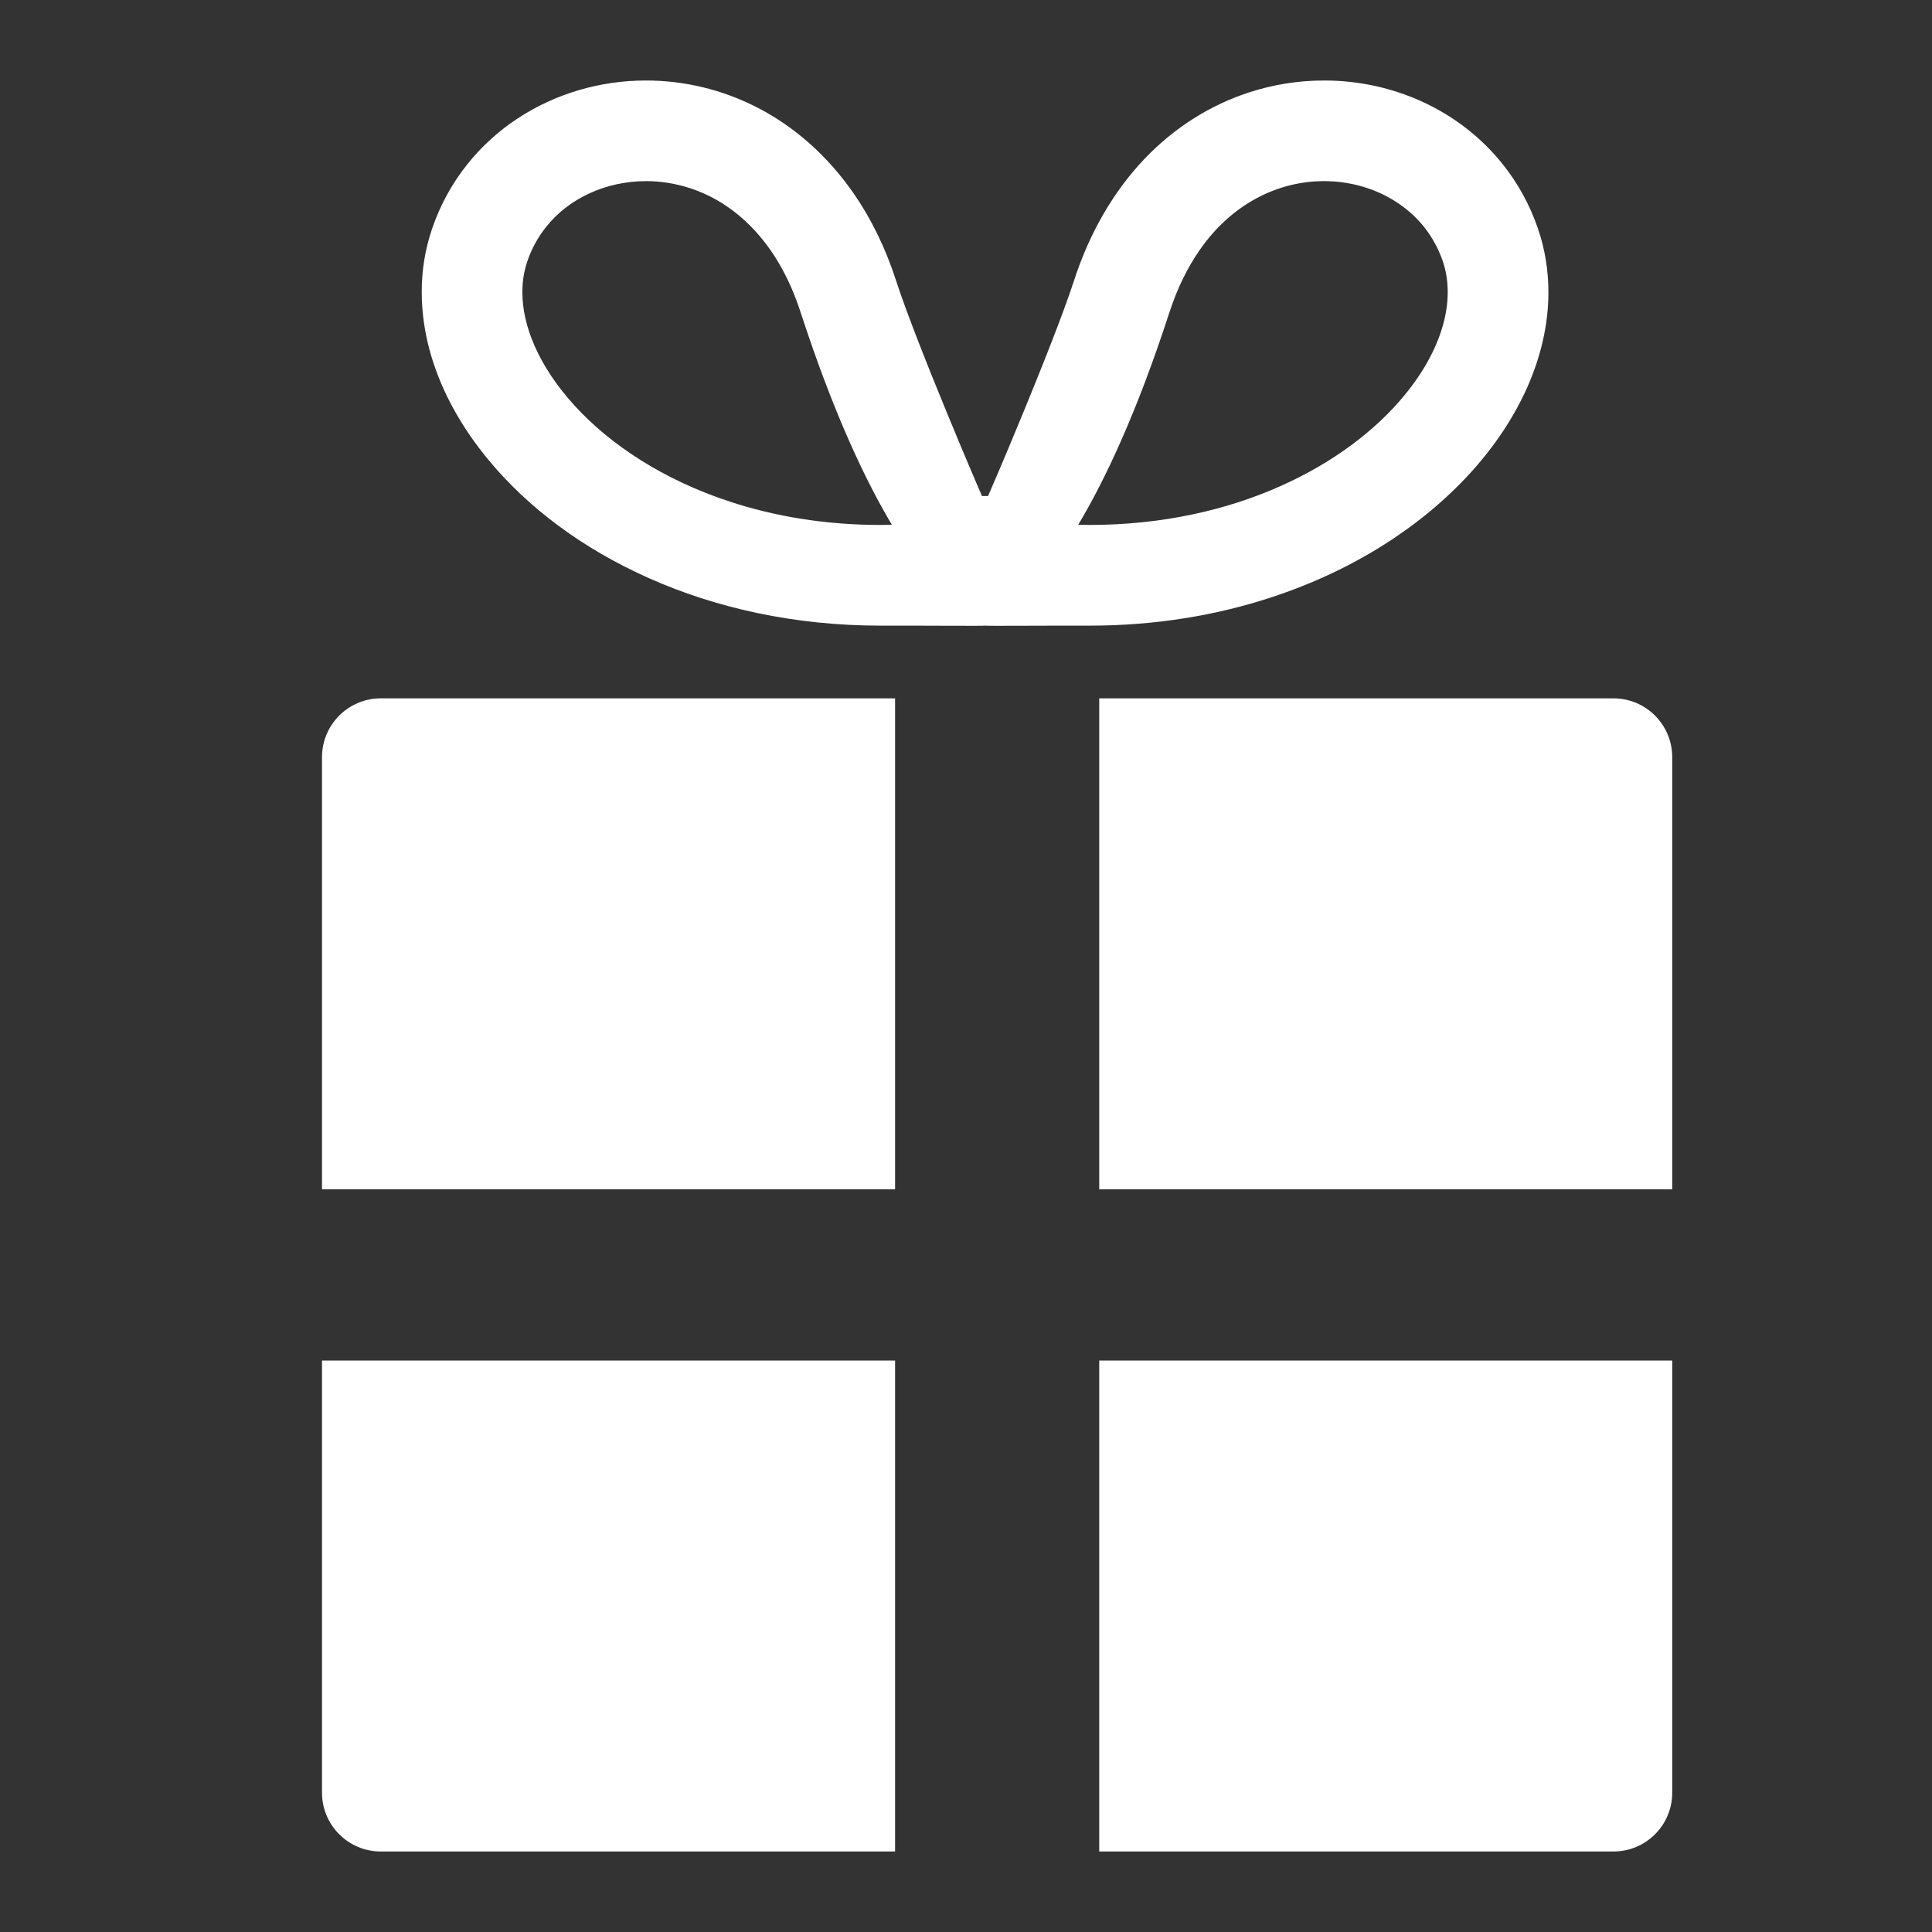
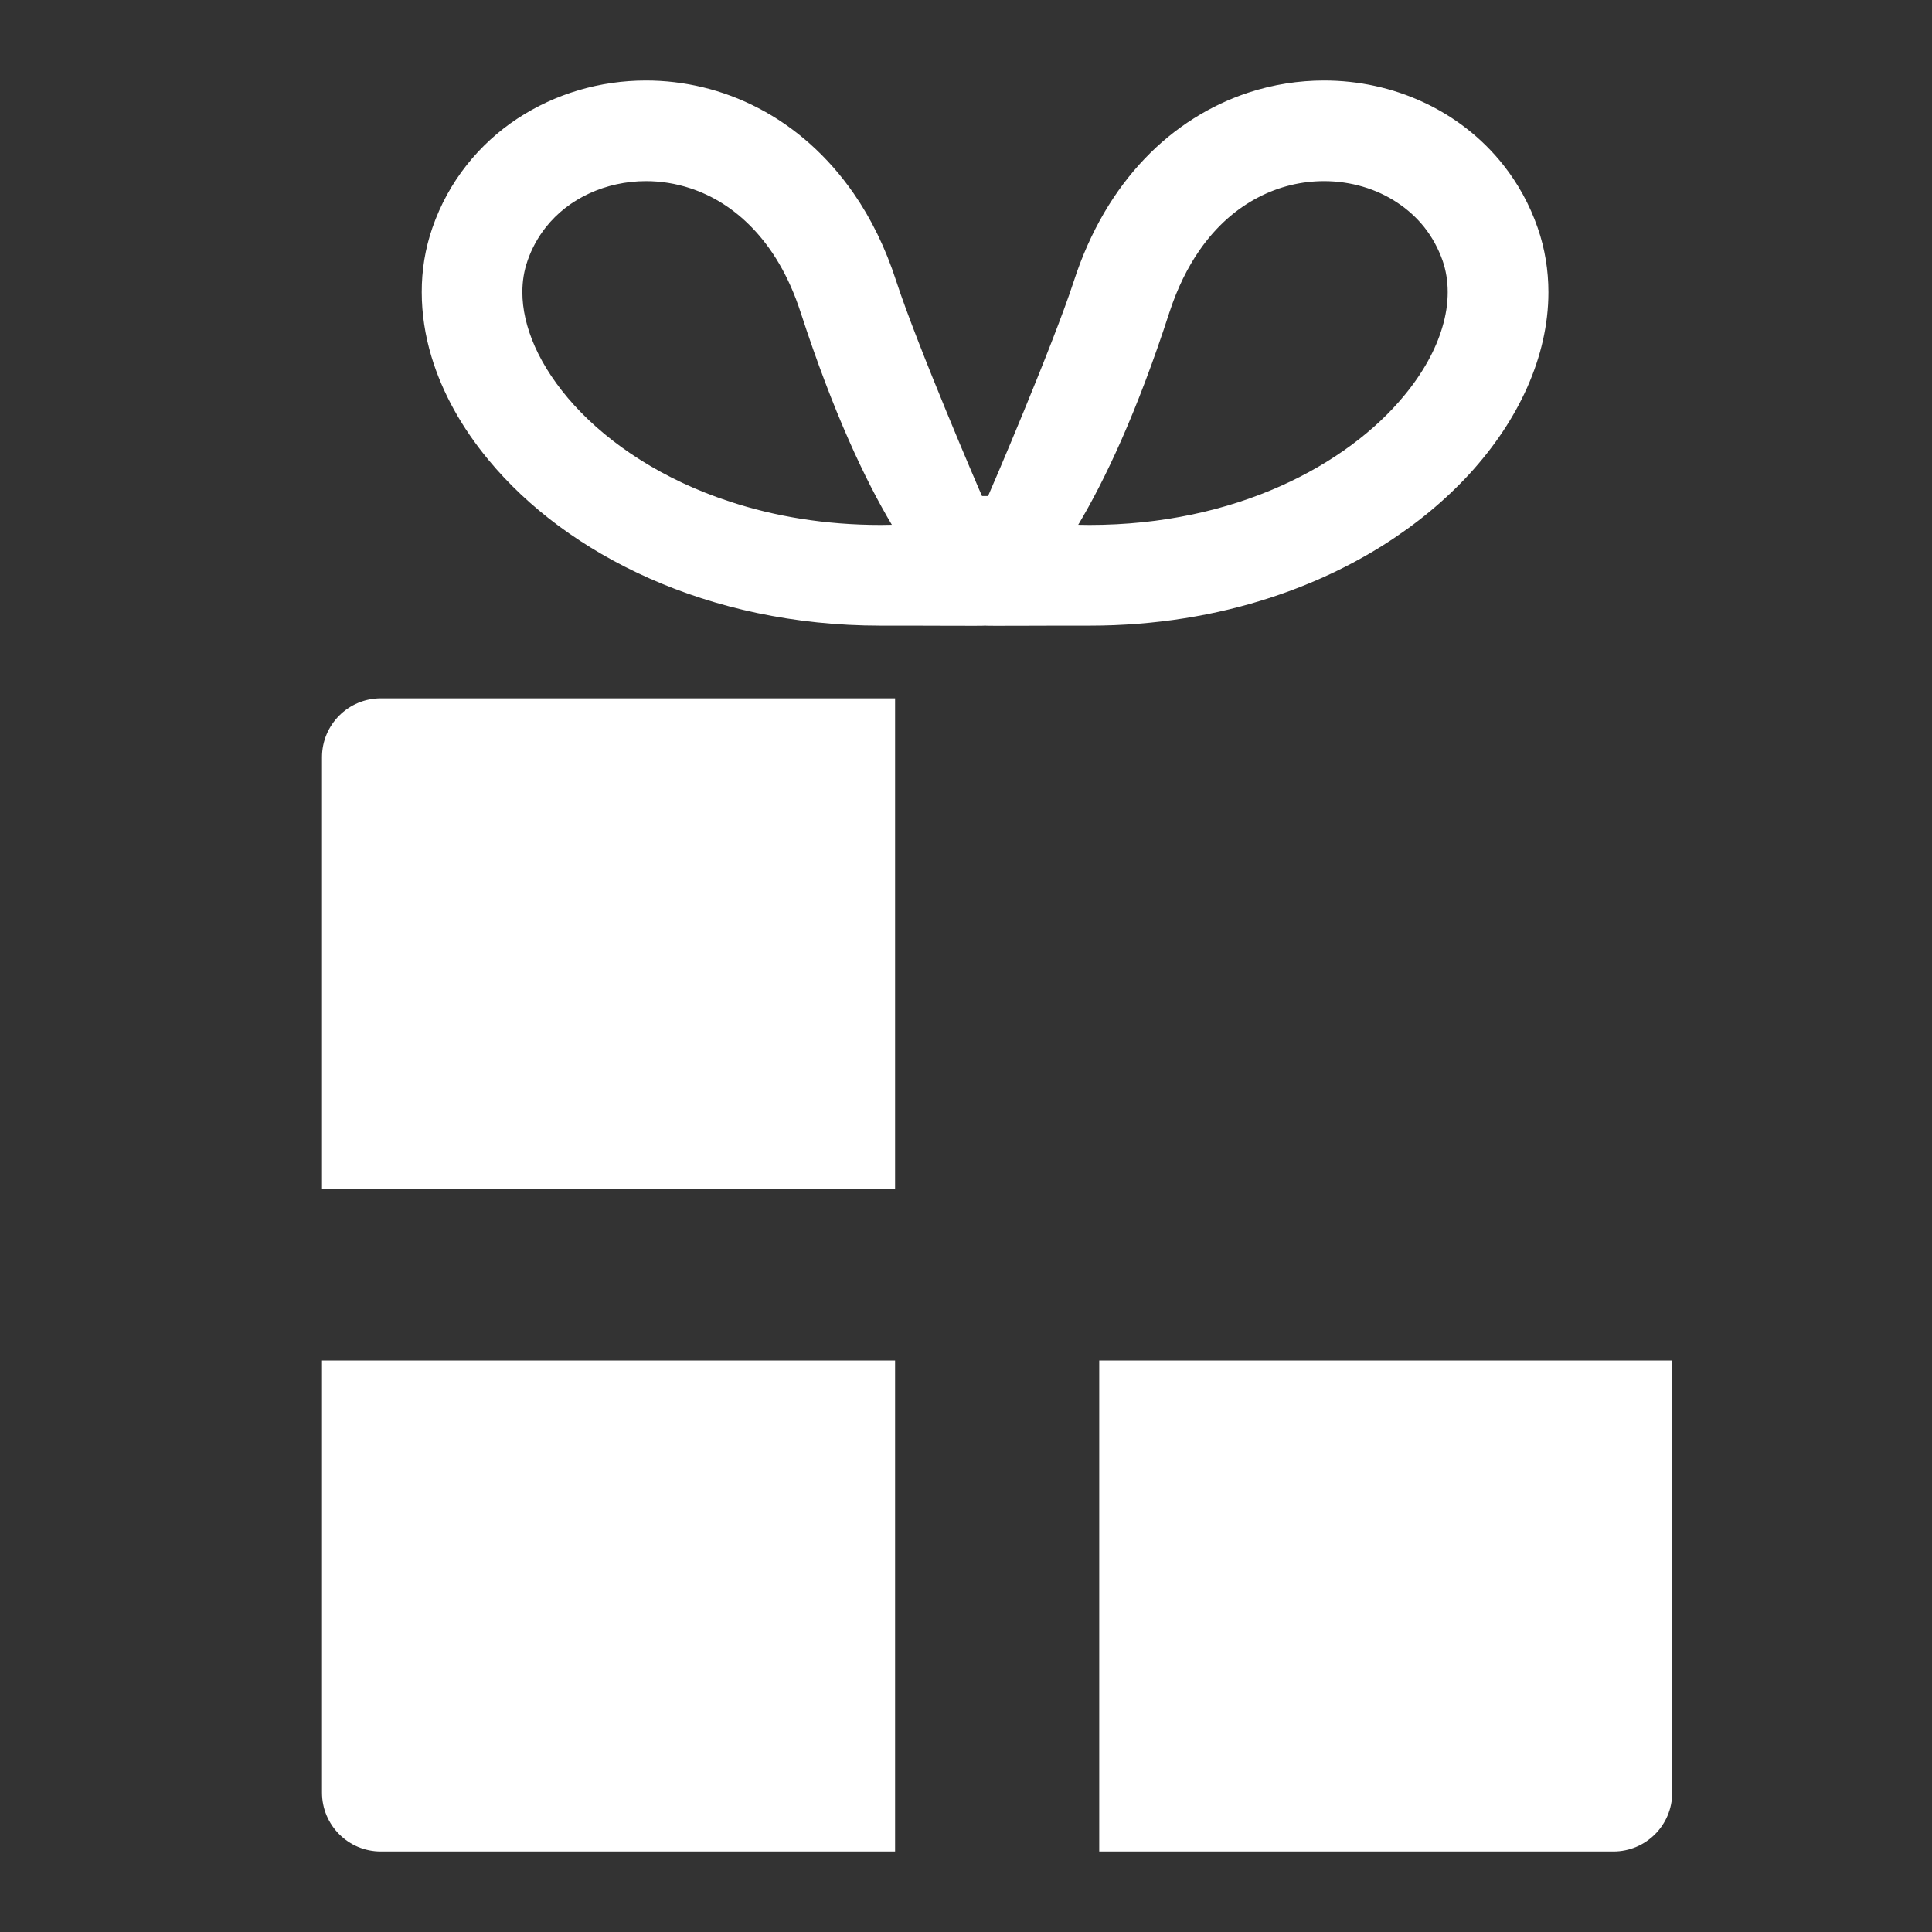
<svg xmlns="http://www.w3.org/2000/svg" width="24" height="24" viewBox="0 0 24 24" fill="none">
  <rect x="0" y="0" width="24" height="24" fill="#333333" stroke="none" />
  <path d="M4 9.406V14.774H11.119V8.675H4.731C4.327 8.675 4 9.003 4 9.406Z" fill="white" />
-   <path d="M20.042 8.675H13.655V14.774H20.773V9.406C20.773 9.003 20.447 8.675 20.042 8.675Z" fill="white" />
  <path d="M4 22.269C4 22.673 4.327 23 4.731 23H11.119V16.901H4V22.269Z" fill="white" />
  <path d="M13.655 23H20.042C20.447 23 20.773 22.673 20.773 22.269V16.901H13.655V23Z" fill="white" />
  <path d="M18.26 5.881C18.561 5.551 18.802 5.193 18.971 4.814C19.139 4.435 19.235 4.035 19.235 3.63C19.235 3.36 19.192 3.09 19.102 2.831C19.002 2.541 18.856 2.279 18.676 2.051C18.406 1.709 18.061 1.445 17.678 1.268C17.296 1.091 16.876 1 16.448 1C16.134 1 15.816 1.049 15.506 1.151C15.042 1.304 14.596 1.577 14.221 1.97C13.845 2.363 13.54 2.874 13.34 3.491C13.078 4.295 12.296 6.117 12.274 6.162H12.199C12.177 6.117 11.395 4.295 11.133 3.491C11 3.079 10.821 2.715 10.604 2.402C10.278 1.932 9.869 1.576 9.423 1.344C8.977 1.111 8.496 1 8.025 1C7.455 1 6.898 1.163 6.426 1.474C6.191 1.629 5.977 1.823 5.797 2.051C5.617 2.279 5.471 2.541 5.371 2.831C5.281 3.091 5.238 3.361 5.239 3.63C5.239 3.899 5.281 4.168 5.359 4.428C5.496 4.885 5.741 5.318 6.068 5.713C6.559 6.307 7.239 6.817 8.065 7.184C8.891 7.551 9.864 7.772 10.938 7.772C11.547 7.771 12.213 7.777 12.236 7.772C12.26 7.777 12.926 7.771 13.535 7.772C14.353 7.772 15.114 7.644 15.794 7.42C16.815 7.085 17.657 6.539 18.26 5.881ZM14.898 3.113C15.113 2.802 15.364 2.591 15.628 2.453C15.893 2.314 16.174 2.25 16.448 2.25C16.78 2.25 17.101 2.346 17.357 2.517C17.486 2.602 17.6 2.705 17.695 2.825C17.79 2.946 17.866 3.083 17.921 3.239C17.963 3.362 17.984 3.491 17.984 3.629C17.984 3.767 17.963 3.915 17.916 4.069C17.836 4.34 17.678 4.632 17.442 4.916C17.09 5.343 16.564 5.747 15.901 6.041C15.238 6.336 14.438 6.521 13.535 6.521C13.487 6.521 13.44 6.52 13.394 6.519C13.723 5.969 14.12 5.135 14.528 3.877C14.628 3.572 14.755 3.32 14.898 3.113ZM6.645 4.306C6.538 4.065 6.489 3.836 6.489 3.63C6.489 3.491 6.51 3.363 6.553 3.24L6.553 3.239C6.607 3.083 6.684 2.946 6.779 2.825C6.921 2.645 7.105 2.502 7.32 2.403C7.534 2.304 7.776 2.25 8.025 2.25C8.208 2.25 8.394 2.279 8.576 2.339C8.849 2.429 9.112 2.588 9.349 2.835C9.585 3.081 9.796 3.419 9.945 3.878C10.354 5.135 10.751 5.969 11.079 6.519C11.034 6.52 10.987 6.521 10.938 6.521C10.25 6.521 9.622 6.414 9.069 6.232C8.238 5.961 7.576 5.52 7.136 5.037C6.916 4.796 6.752 4.546 6.645 4.306Z" fill="white" />
</svg>